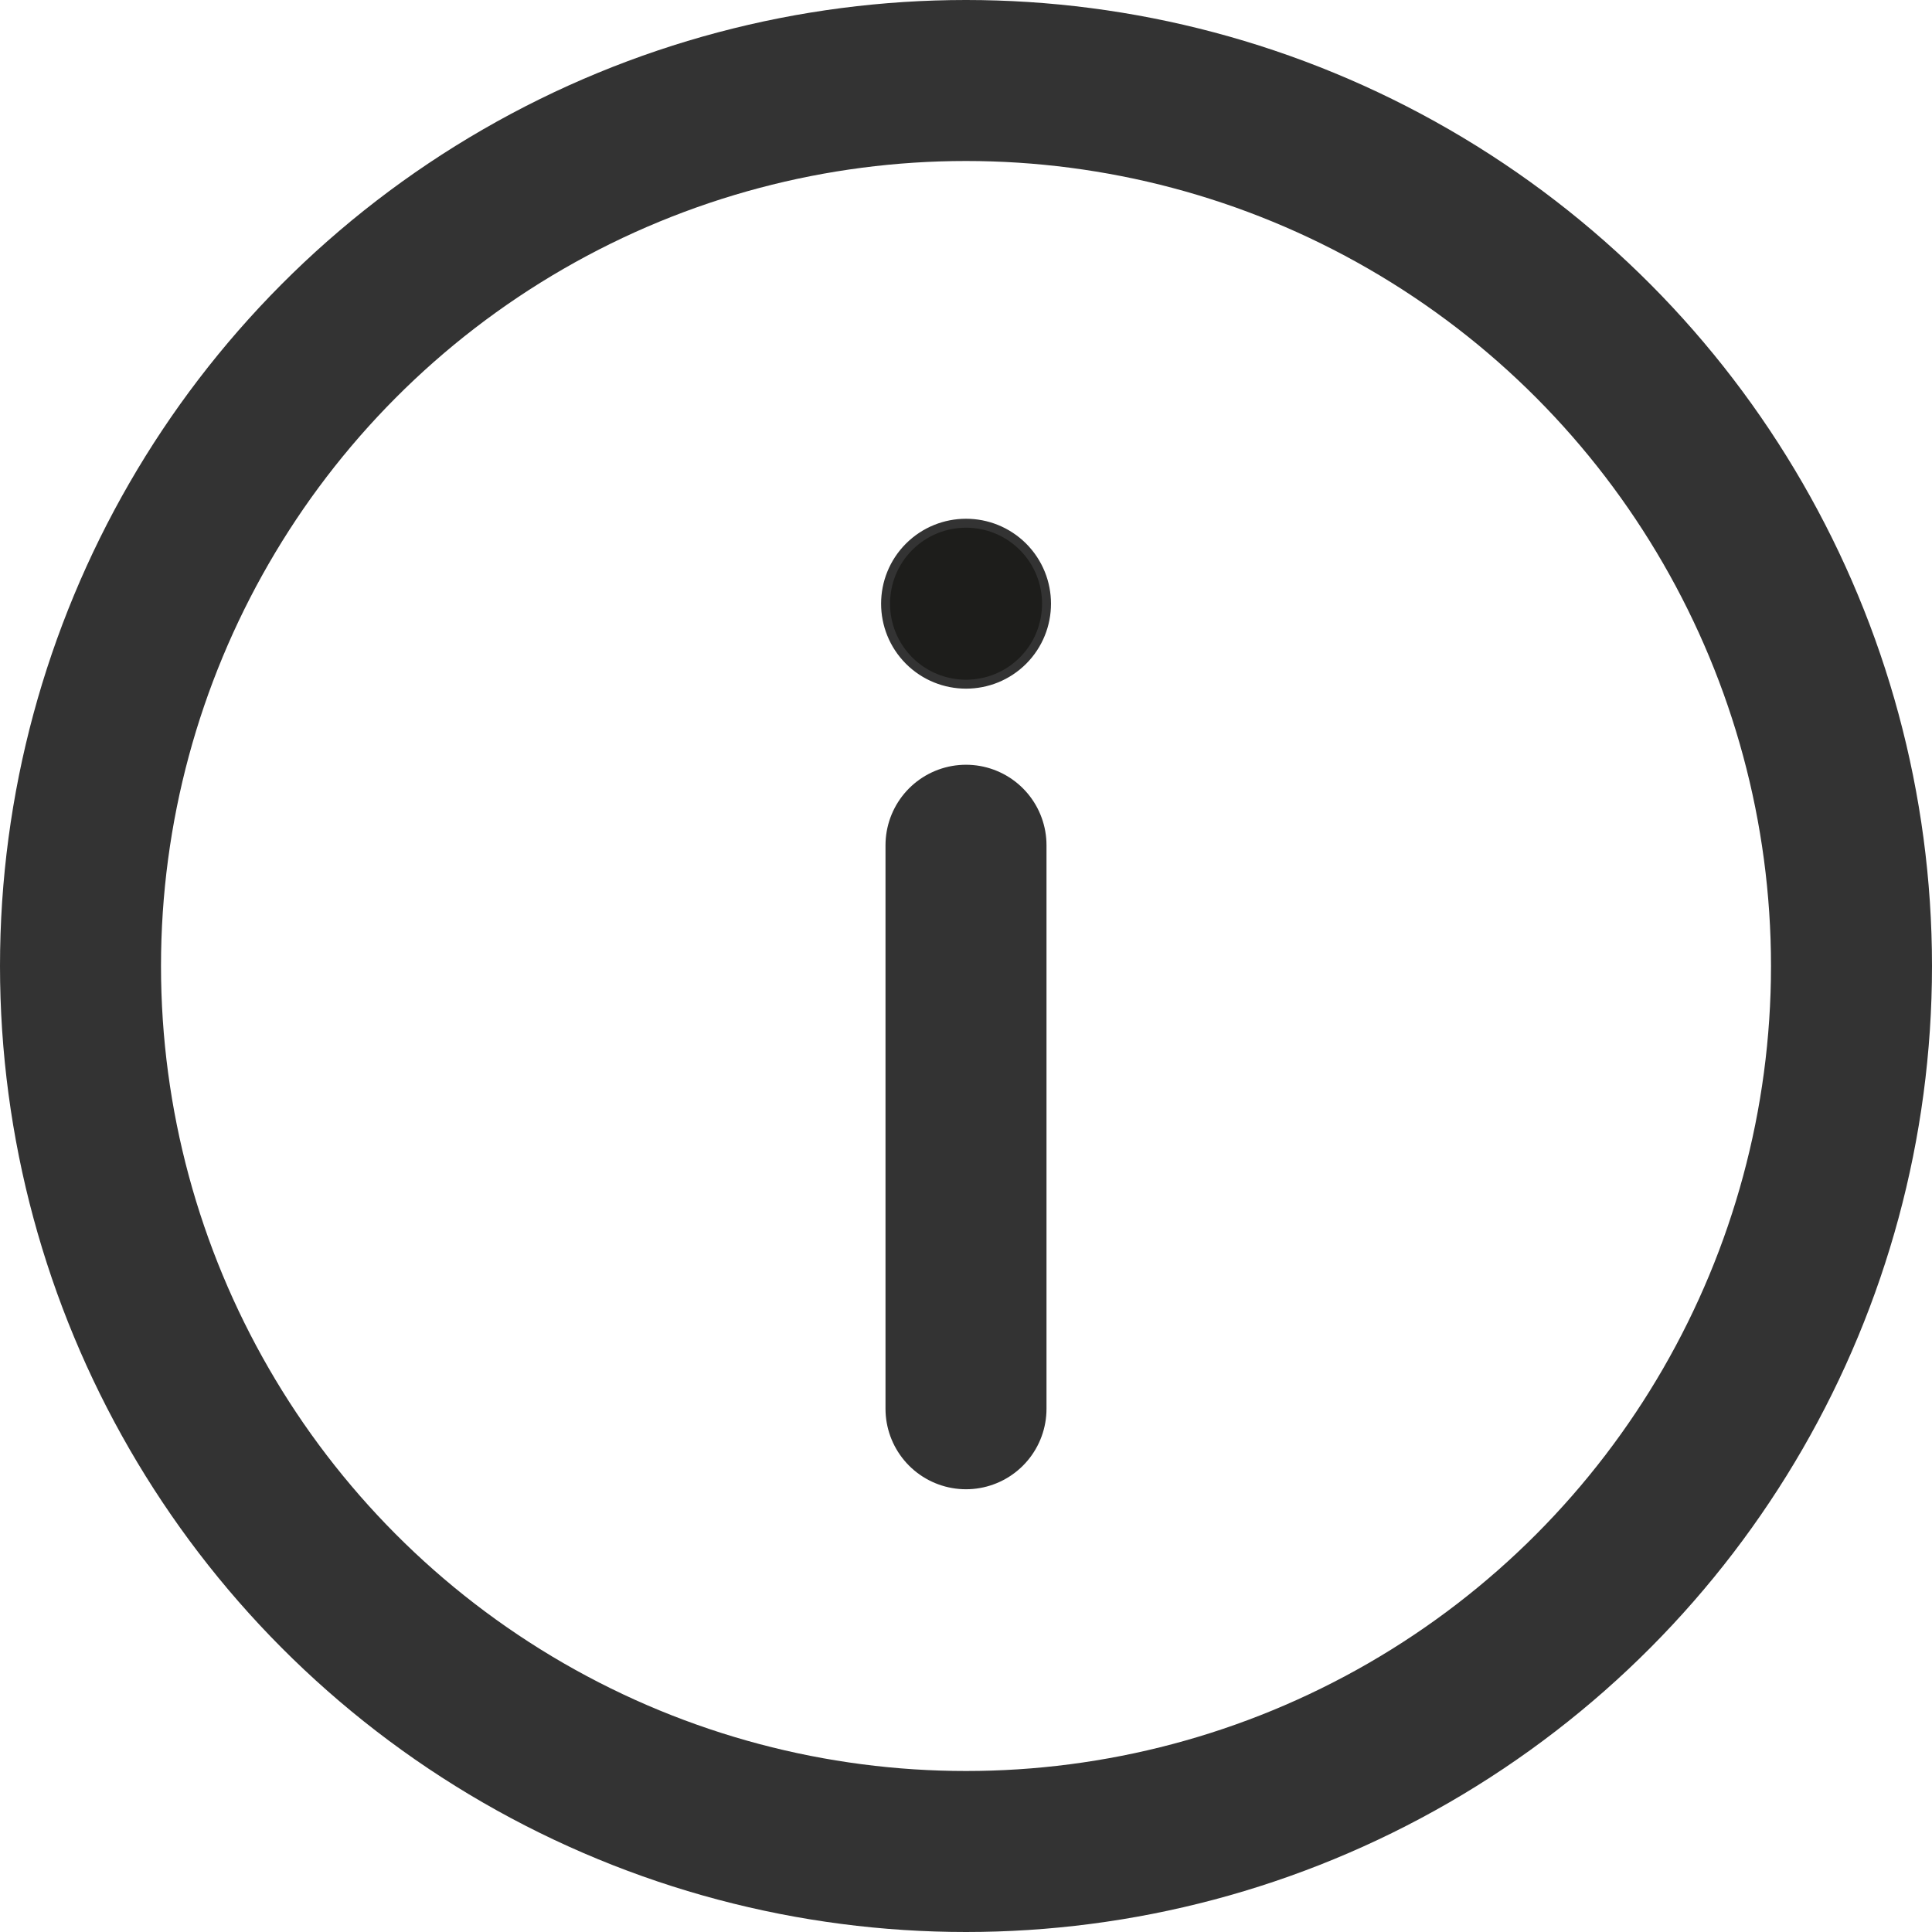
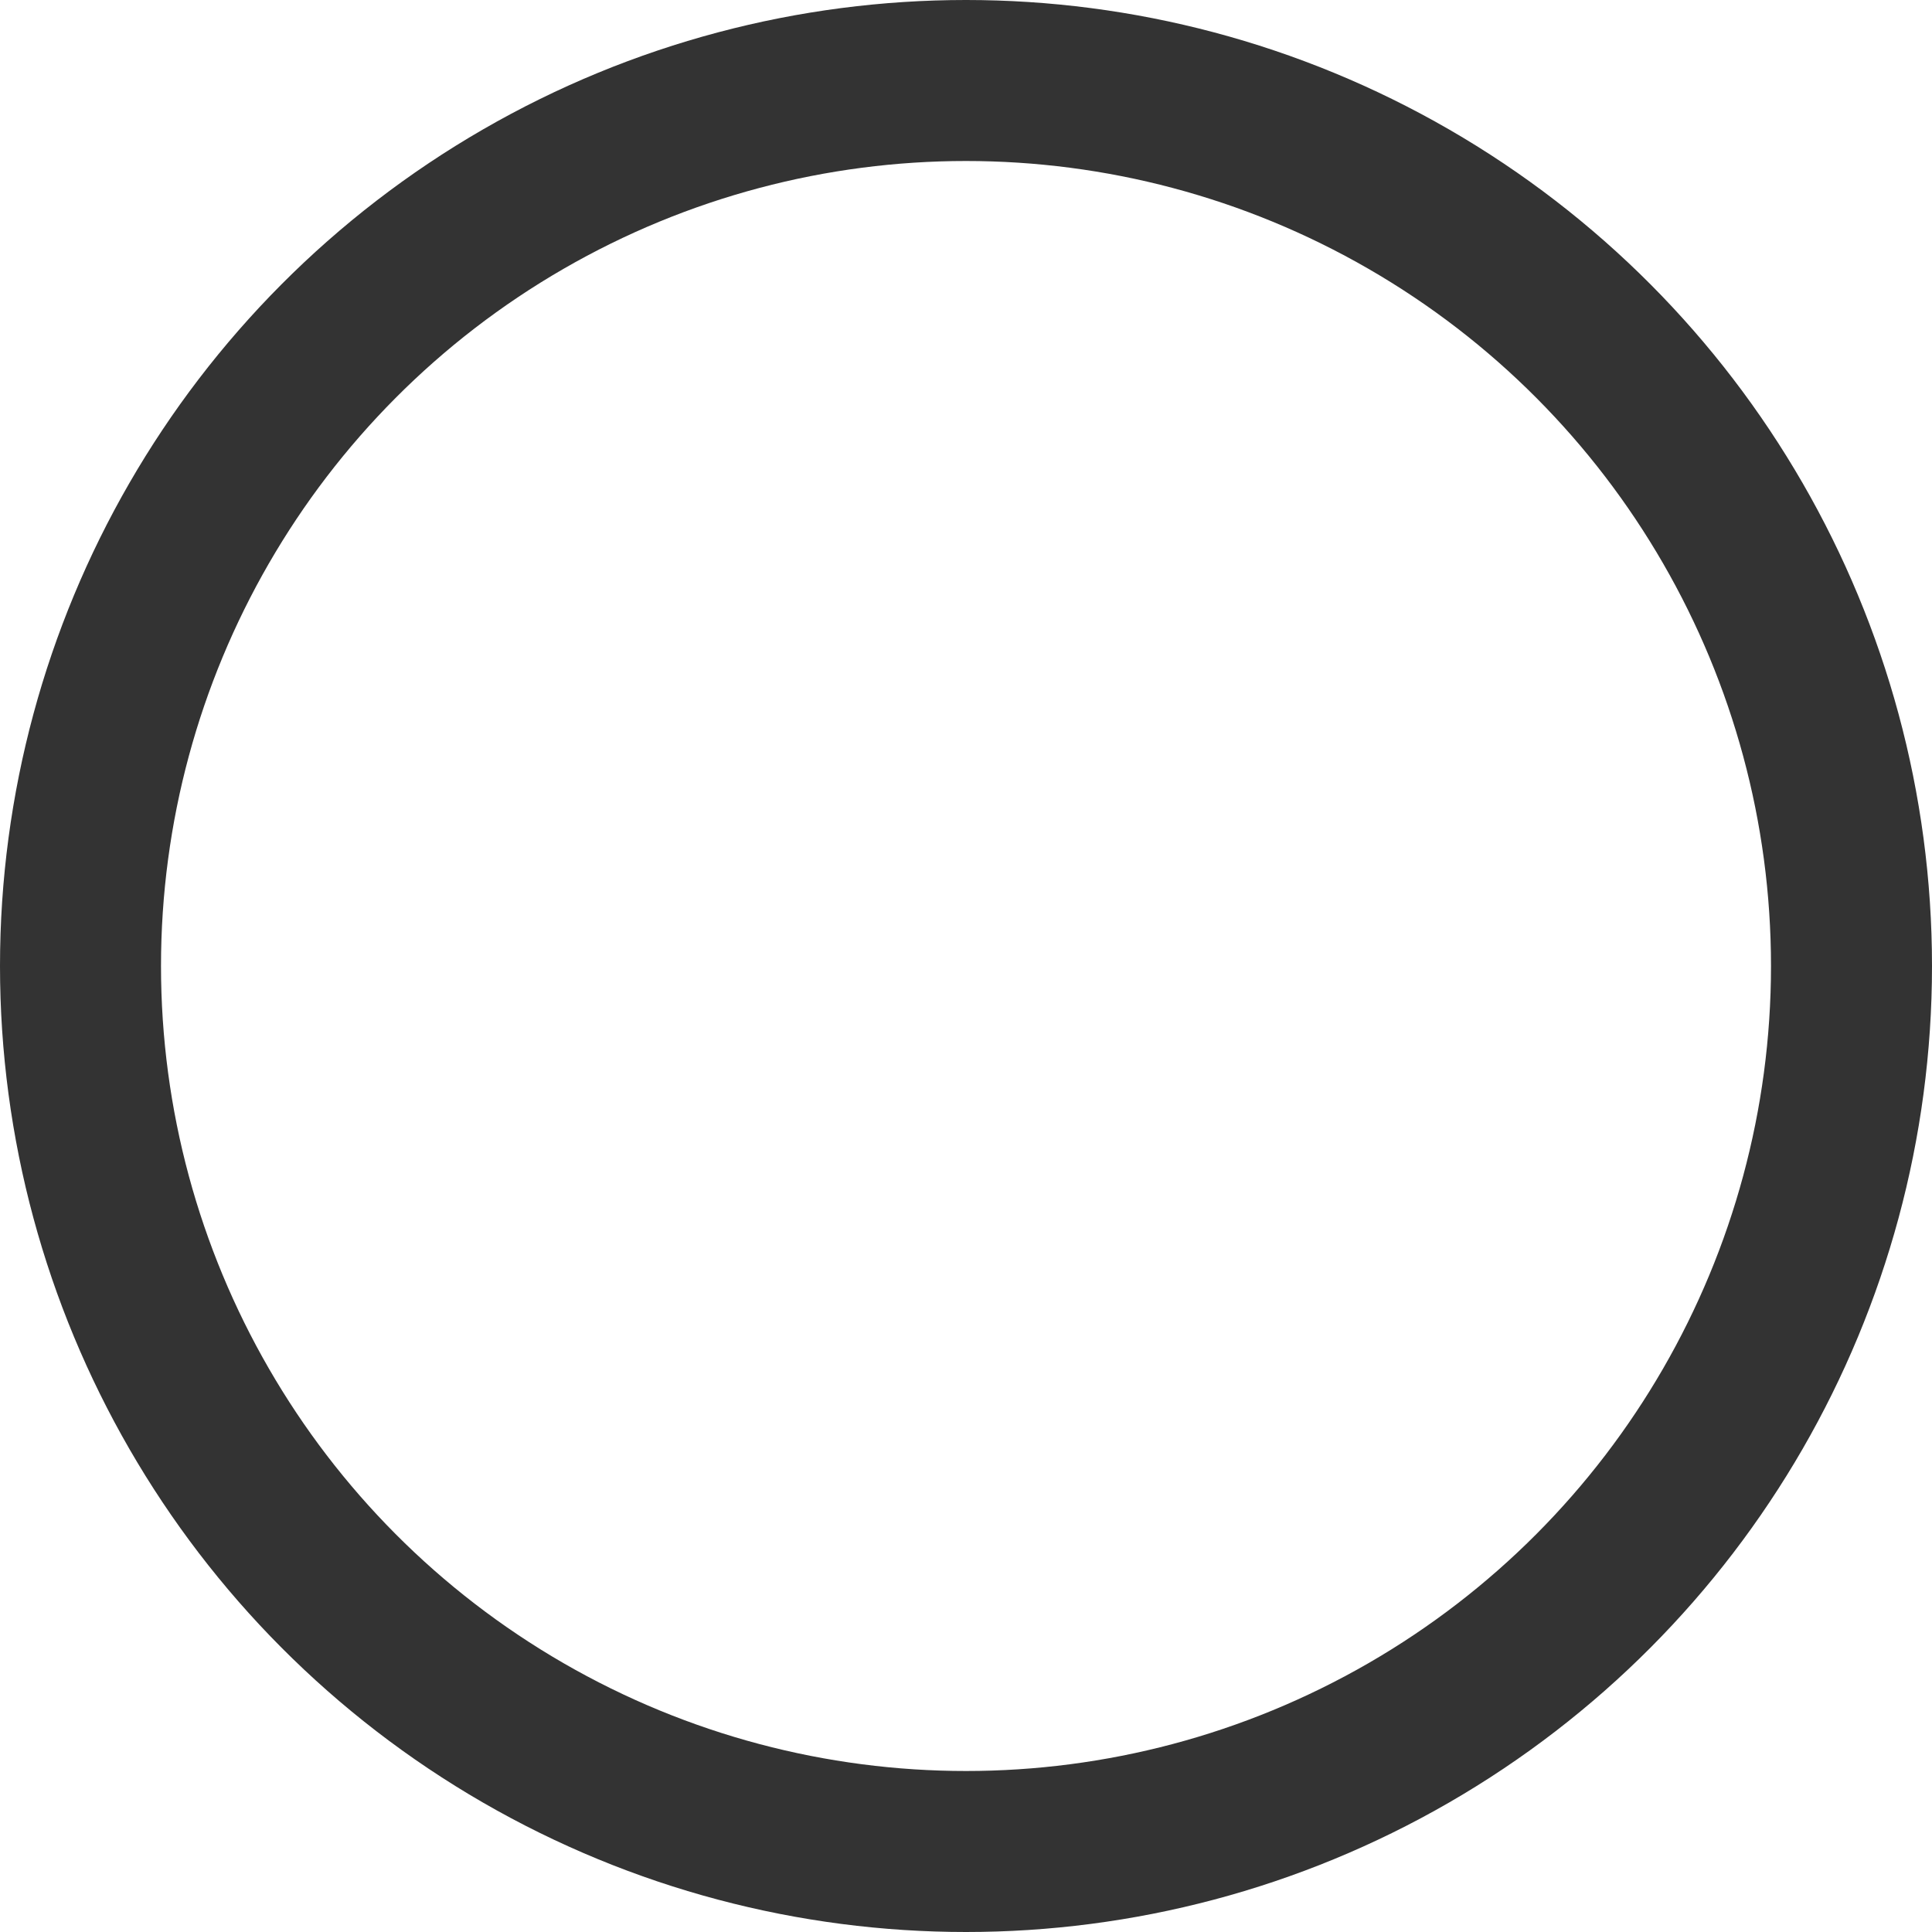
<svg xmlns="http://www.w3.org/2000/svg" id="Vrstva_2" viewBox="0 0 216 216">
  <defs>
    <style>.cls-1{fill:#1d1d1b;stroke-miterlimit:10;}.cls-1,.cls-2{stroke:#333;}.cls-2{fill:none;stroke-linecap:round;stroke-linejoin:round;stroke-width:18px;}</style>
  </defs>
  <g id="_ŽÓť_1">
    <circle class="cls-2" cx="108" cy="108" r="99" />
-     <path class="cls-1" d="M101.64,73.86c-3.51-3.52-3.51-9.21,0-12.73,3.52-3.51,9.21-3.51,12.73,0,3.51,3.52,3.51,9.21,0,12.73-3.52,3.51-9.21,3.51-12.73,0Z" />
-     <line class="cls-2" x1="108" y1="94.5" x2="108" y2="157.5" />
  </g>
</svg>